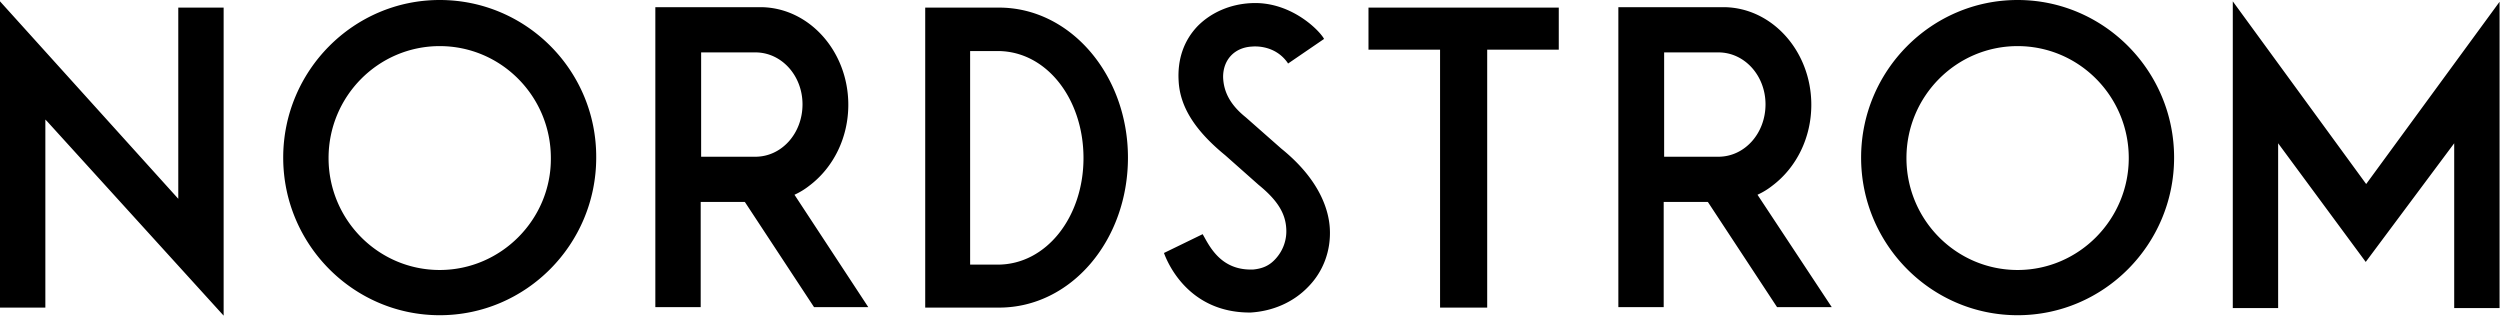
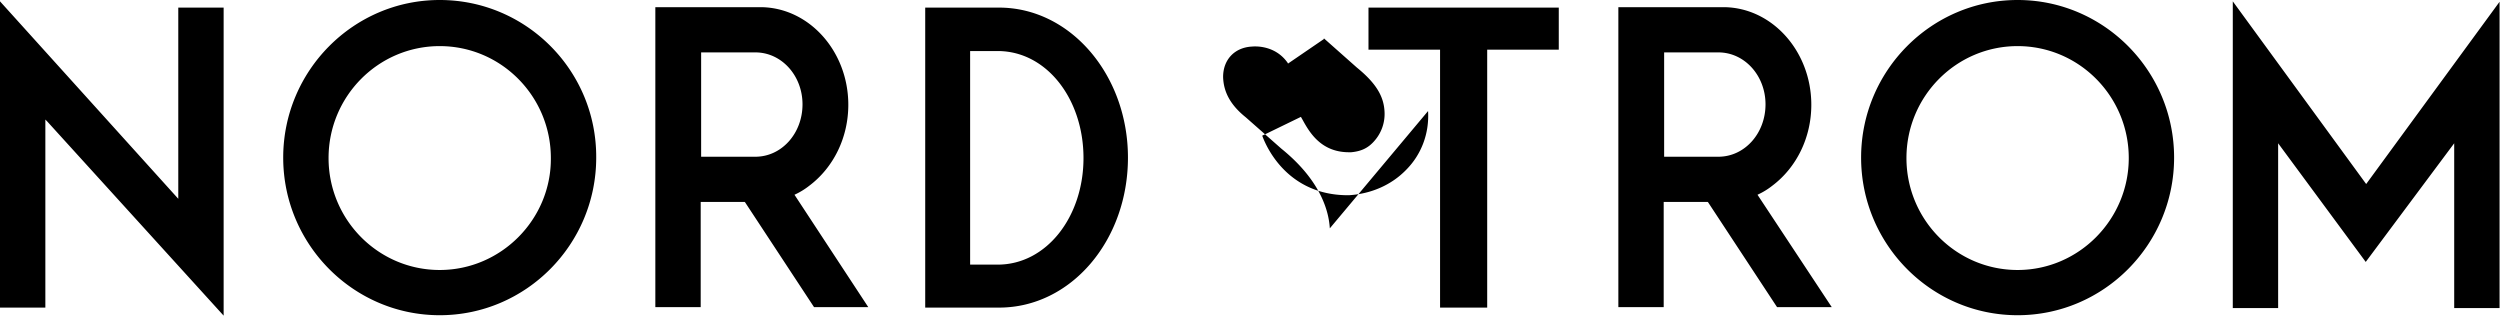
<svg xmlns="http://www.w3.org/2000/svg" viewBox="0 0 198 25" fill="none">
-   <path fill="#000" d="M187.401 14.575 197.965.142v24.255h-3.592v-13.05l-7.007 9.398-6.937-9.398v13.05h-3.592V.107l10.564 14.468Zm-82.08 3.51c-.071-1.241-.634-3.723-3.839-6.312l-2.817-2.482c-1.197-.958-1.76-1.986-1.795-3.192 0-1.383.915-2.34 2.288-2.411.036 0 1.761-.213 2.817 1.277l.036.07 2.852-1.95-.035-.07c-.493-.781-2.712-2.909-5.705-2.767-1.69.071-3.204.745-4.26 1.809-1.092 1.134-1.62 2.624-1.515 4.361.106 2.022 1.268 3.901 3.698 5.887l2.64 2.34c1.48 1.206 2.113 2.234 2.184 3.44a3.22 3.22 0 0 1-.81 2.376c-.493.567-1.056.816-1.831.887h-.176c-2.219 0-3.134-1.596-3.662-2.554l-.141-.248-3.064 1.49c.282.78 1.937 4.716 6.796 4.716h.07c1.761-.107 3.381-.816 4.543-2.021 1.197-1.206 1.831-2.873 1.726-4.646ZM34.825 0C27.994 0 22.43 5.603 22.43 12.482c0 6.88 5.564 12.483 12.395 12.483 6.831 0 12.395-5.603 12.395-12.483C47.255 5.602 41.692 0 34.825 0Zm0 21.383c-4.86 0-8.803-3.972-8.803-8.865 0-4.894 3.944-8.866 8.803-8.866 4.86 0 8.803 3.972 8.803 8.866.035 4.858-3.944 8.865-8.803 8.865ZM159.794 0C152.963 0 147.4 5.603 147.4 12.482c0 6.88 5.563 12.483 12.394 12.483 6.832 0 12.395-5.603 12.395-12.483 0-6.88-5.563-12.482-12.395-12.482Zm0 21.383c-4.859 0-8.803-3.972-8.803-8.865 0-4.894 3.944-8.866 8.803-8.866 4.86 0 8.804 3.972 8.804 8.866 0 4.858-3.944 8.865-8.804 8.865ZM17.712 25V.603H14.12v15.142L0 .106v24.256h3.592V9.468l.14.142L17.713 25ZM123.455.603h-15.071v3.333h5.669v20.426h3.733V3.936h5.669V.603Zm15.74 14.822.071-.035a5.662 5.662 0 0 0 1.091-.674c1.937-1.454 3.099-3.83 3.099-6.418 0-4.255-3.134-7.73-6.972-7.73h-8.31v23.758h3.591v-8.333h3.486l.035.035 5.458 8.298h4.332l-5.881-8.9Zm-3.099-3.014H131.8V4.15h4.296c2.078 0 3.733 1.844 3.733 4.113 0 2.305-1.655 4.15-3.733 4.15ZM79.122.603h-5.845v23.759h5.846c5.704 0 10.211-5.32 10.211-11.88 0-6.525-4.542-11.88-10.212-11.88Zm-.105 20.354h-2.183V4.043h2.183c3.873 0 6.796 3.794 6.796 8.475 0 4.645-2.923 8.44-6.796 8.44Zm-16.092-5.532.07-.035a5.654 5.654 0 0 0 1.092-.674c1.936-1.454 3.099-3.83 3.099-6.418 0-4.255-3.134-7.73-6.973-7.73h-8.31v23.758h3.592v-8.333H58.98l.035.035 5.458 8.298h4.296l-5.845-8.9Zm-3.099-3.014H55.53V4.15h4.296c2.078 0 3.733 1.844 3.733 4.113 0 2.305-1.655 4.15-3.733 4.15Z" />
+   <path fill="#000" d="M187.401 14.575 197.965.142v24.255h-3.592v-13.05l-7.007 9.398-6.937-9.398v13.05h-3.592V.107l10.564 14.468Zm-82.08 3.51c-.071-1.241-.634-3.723-3.839-6.312l-2.817-2.482c-1.197-.958-1.76-1.986-1.795-3.192 0-1.383.915-2.34 2.288-2.411.036 0 1.761-.213 2.817 1.277l.036.07 2.852-1.95-.035-.07l2.64 2.34c1.48 1.206 2.113 2.234 2.184 3.44a3.22 3.22 0 0 1-.81 2.376c-.493.567-1.056.816-1.831.887h-.176c-2.219 0-3.134-1.596-3.662-2.554l-.141-.248-3.064 1.49c.282.78 1.937 4.716 6.796 4.716h.07c1.761-.107 3.381-.816 4.543-2.021 1.197-1.206 1.831-2.873 1.726-4.646ZM34.825 0C27.994 0 22.43 5.603 22.43 12.482c0 6.88 5.564 12.483 12.395 12.483 6.831 0 12.395-5.603 12.395-12.483C47.255 5.602 41.692 0 34.825 0Zm0 21.383c-4.86 0-8.803-3.972-8.803-8.865 0-4.894 3.944-8.866 8.803-8.866 4.86 0 8.803 3.972 8.803 8.866.035 4.858-3.944 8.865-8.803 8.865ZM159.794 0C152.963 0 147.4 5.603 147.4 12.482c0 6.88 5.563 12.483 12.394 12.483 6.832 0 12.395-5.603 12.395-12.483 0-6.88-5.563-12.482-12.395-12.482Zm0 21.383c-4.859 0-8.803-3.972-8.803-8.865 0-4.894 3.944-8.866 8.803-8.866 4.86 0 8.804 3.972 8.804 8.866 0 4.858-3.944 8.865-8.804 8.865ZM17.712 25V.603H14.12v15.142L0 .106v24.256h3.592V9.468l.14.142L17.713 25ZM123.455.603h-15.071v3.333h5.669v20.426h3.733V3.936h5.669V.603Zm15.74 14.822.071-.035a5.662 5.662 0 0 0 1.091-.674c1.937-1.454 3.099-3.83 3.099-6.418 0-4.255-3.134-7.73-6.972-7.73h-8.31v23.758h3.591v-8.333h3.486l.035.035 5.458 8.298h4.332l-5.881-8.9Zm-3.099-3.014H131.8V4.15h4.296c2.078 0 3.733 1.844 3.733 4.113 0 2.305-1.655 4.15-3.733 4.15ZM79.122.603h-5.845v23.759h5.846c5.704 0 10.211-5.32 10.211-11.88 0-6.525-4.542-11.88-10.212-11.88Zm-.105 20.354h-2.183V4.043h2.183c3.873 0 6.796 3.794 6.796 8.475 0 4.645-2.923 8.44-6.796 8.44Zm-16.092-5.532.07-.035a5.654 5.654 0 0 0 1.092-.674c1.936-1.454 3.099-3.83 3.099-6.418 0-4.255-3.134-7.73-6.973-7.73h-8.31v23.758h3.592v-8.333H58.98l.035.035 5.458 8.298h4.296l-5.845-8.9Zm-3.099-3.014H55.53V4.15h4.296c2.078 0 3.733 1.844 3.733 4.113 0 2.305-1.655 4.15-3.733 4.15Z" />
</svg>